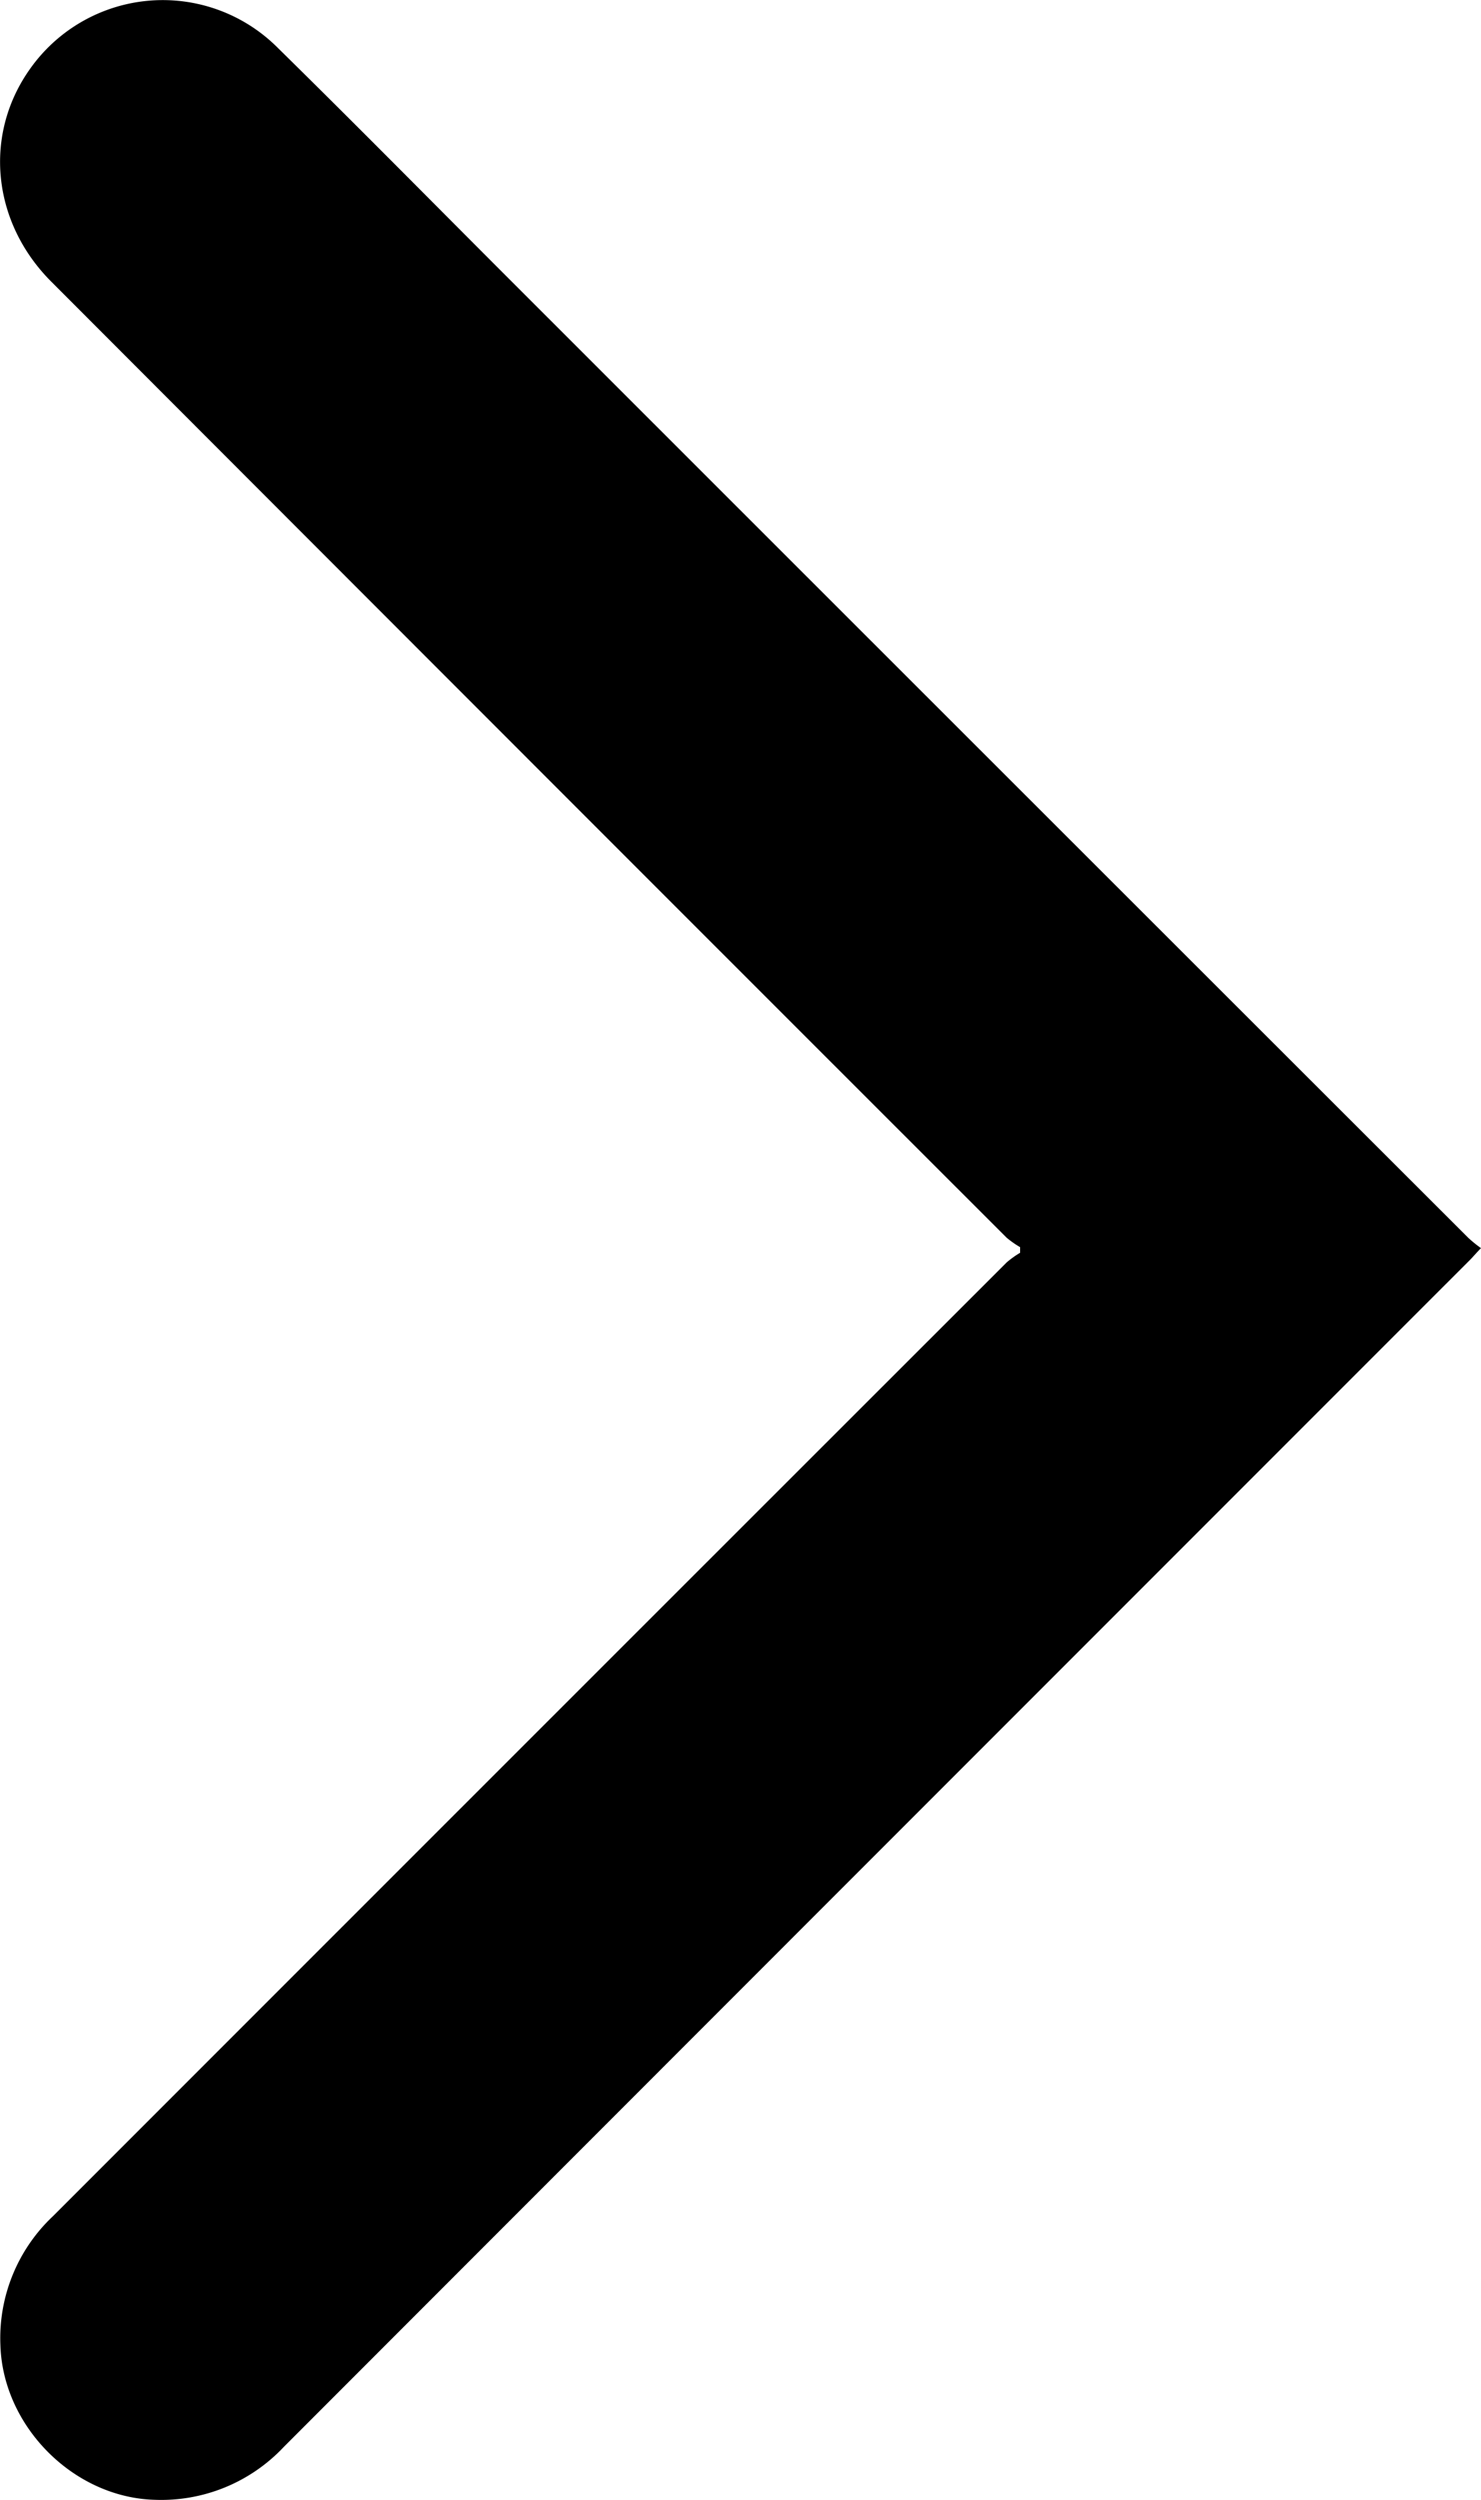
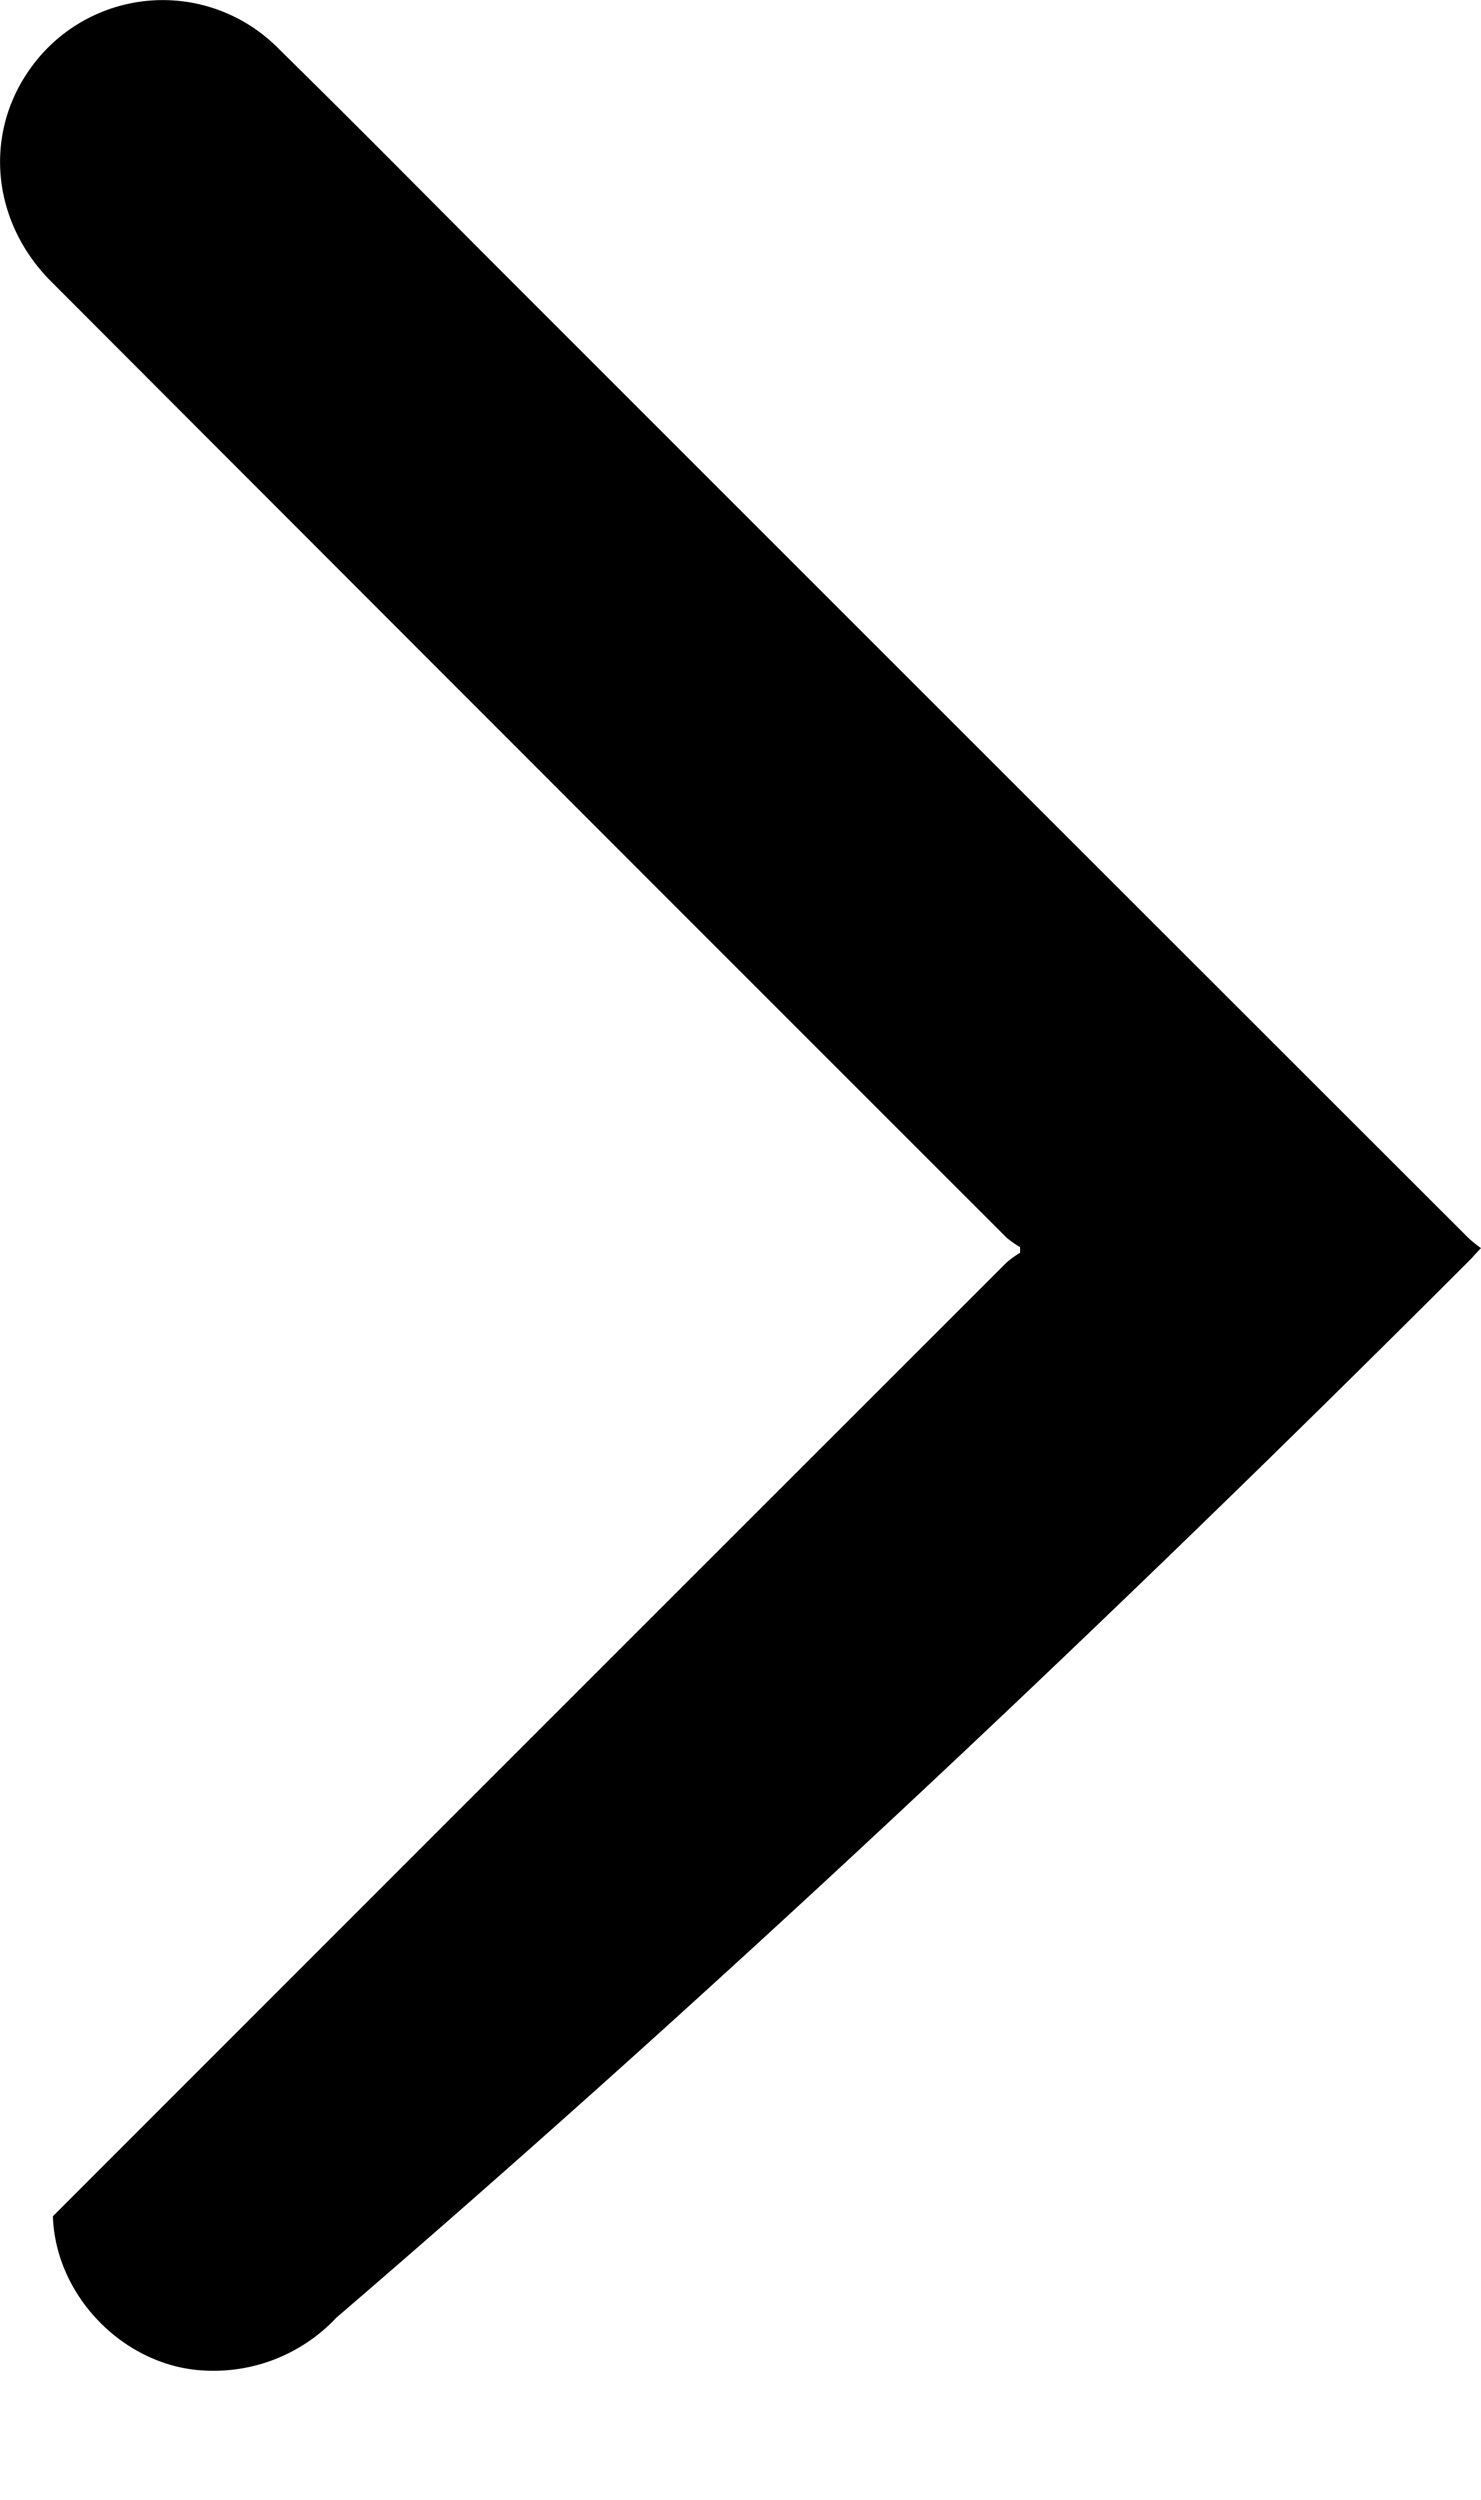
<svg xmlns="http://www.w3.org/2000/svg" id="Layer_1" data-name="Layer 1" viewBox="0 0 214.2 361.39">
-   <path d="M452.09,277.36v.81a14.22,14.22,0,0,0-1.94,1.39q-69,68.94-137.95,137.89a24.22,24.22,0,0,0-7.59,18.67c.37,11.72,10.59,22,22.33,22.32a24.32,24.32,0,0,0,18.66-7.65Q431.34,365,517.14,279.22c.46-.46.9-1,1.61-1.72A18.12,18.12,0,0,1,516.9,276Q447.33,206.52,377.79,137c-11-11-21.91-22.06-33-32.95a23.5,23.5,0,0,0-35.91,3c-6.75,9.51-5.49,22.16,3.09,30.74Q381,206.91,450.15,276A14.22,14.22,0,0,0,452.09,277.36Z" transform="translate(-304.55 -97.07)" />
+   <path d="M452.09,277.36v.81a14.22,14.22,0,0,0-1.94,1.39q-69,68.94-137.95,137.89c.37,11.72,10.59,22,22.33,22.32a24.32,24.32,0,0,0,18.66-7.65Q431.34,365,517.14,279.22c.46-.46.9-1,1.61-1.72A18.12,18.12,0,0,1,516.9,276Q447.33,206.52,377.79,137c-11-11-21.91-22.06-33-32.95a23.5,23.5,0,0,0-35.91,3c-6.75,9.51-5.49,22.16,3.09,30.74Q381,206.91,450.15,276A14.22,14.22,0,0,0,452.09,277.36Z" transform="translate(-304.55 -97.07)" />
</svg>